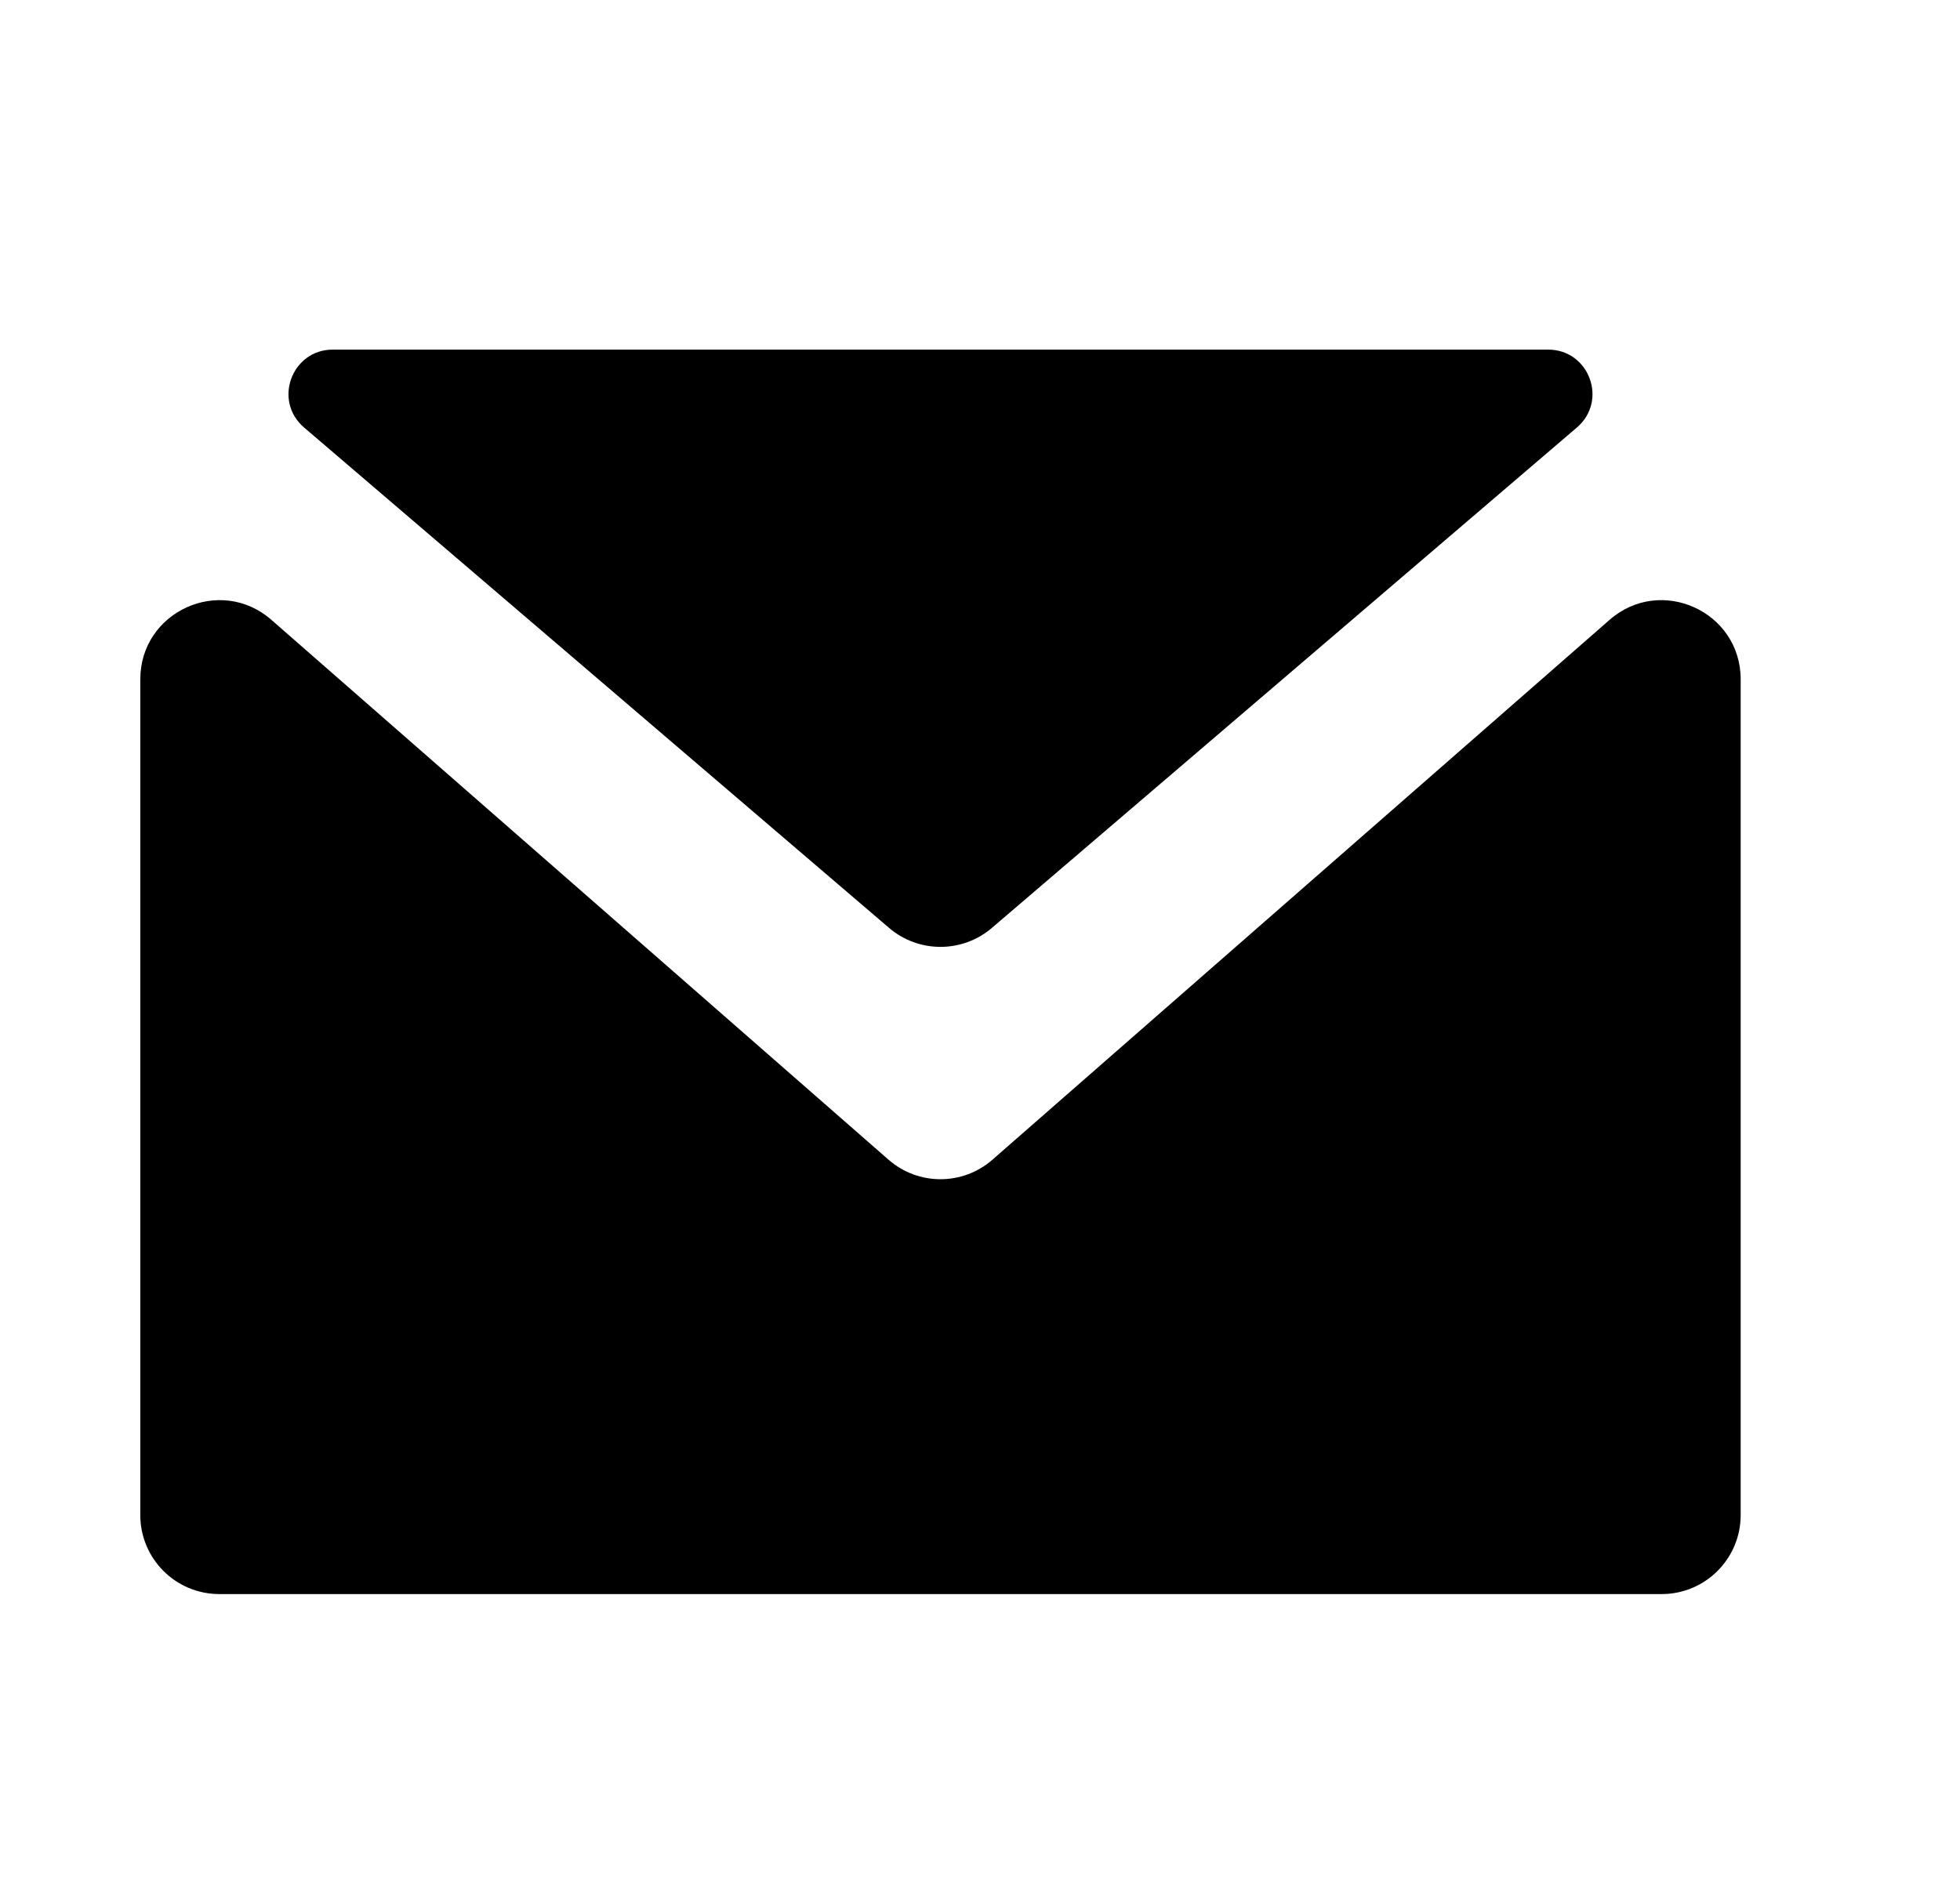
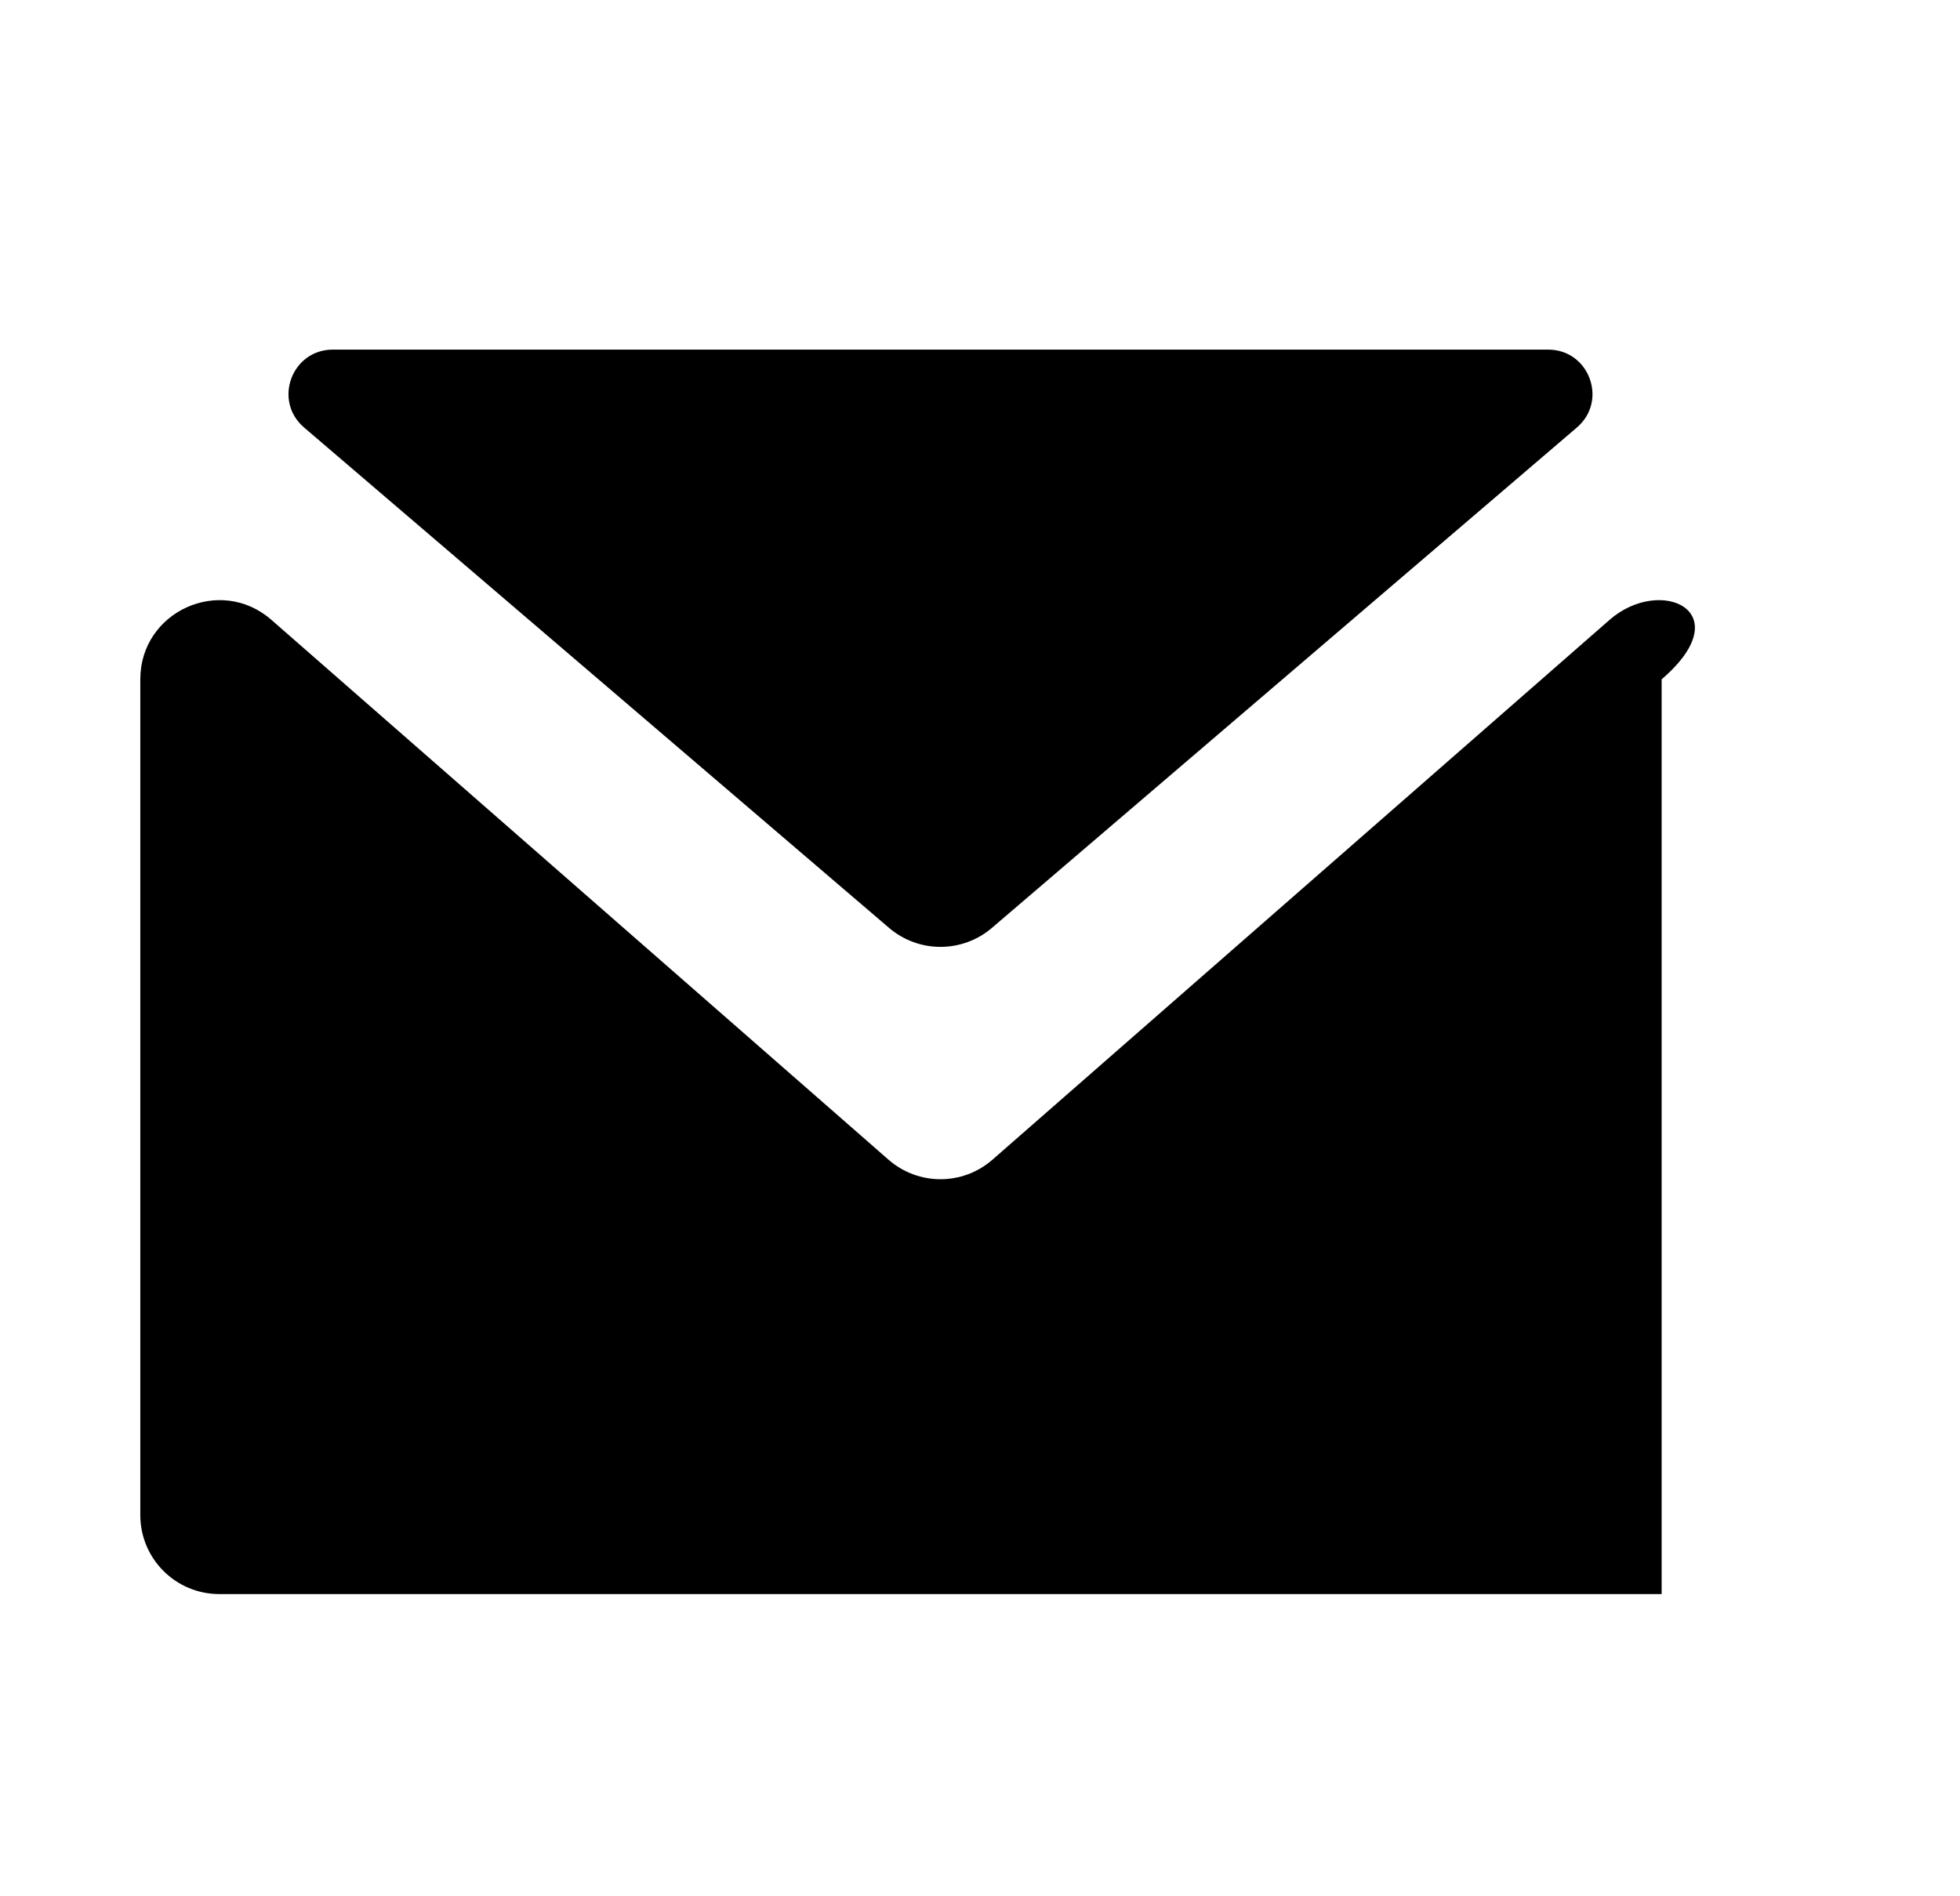
<svg xmlns="http://www.w3.org/2000/svg" width="31" height="30" viewBox="0 0 31 30" fill="none">
-   <path fill-rule="evenodd" clip-rule="evenodd" d="M26.281 25.219C26.972 25.219 27.531 24.659 27.531 23.969V10.747C27.531 9.673 26.266 9.099 25.458 9.806L15.698 18.346C15.227 18.759 14.523 18.759 14.052 18.346L4.292 9.806C3.484 9.099 2.219 9.673 2.219 10.747V23.969C2.219 24.659 2.778 25.219 3.469 25.219H26.281ZM14.062 14.68C14.53 15.08 15.22 15.08 15.688 14.68L24.941 6.763C25.435 6.34 25.136 5.531 24.486 5.531H5.264C4.614 5.531 4.315 6.34 4.809 6.763L14.062 14.68Z" fill="black" />
+   <path fill-rule="evenodd" clip-rule="evenodd" d="M26.281 25.219V10.747C27.531 9.673 26.266 9.099 25.458 9.806L15.698 18.346C15.227 18.759 14.523 18.759 14.052 18.346L4.292 9.806C3.484 9.099 2.219 9.673 2.219 10.747V23.969C2.219 24.659 2.778 25.219 3.469 25.219H26.281ZM14.062 14.68C14.53 15.08 15.22 15.08 15.688 14.68L24.941 6.763C25.435 6.34 25.136 5.531 24.486 5.531H5.264C4.614 5.531 4.315 6.34 4.809 6.763L14.062 14.68Z" fill="black" />
</svg>